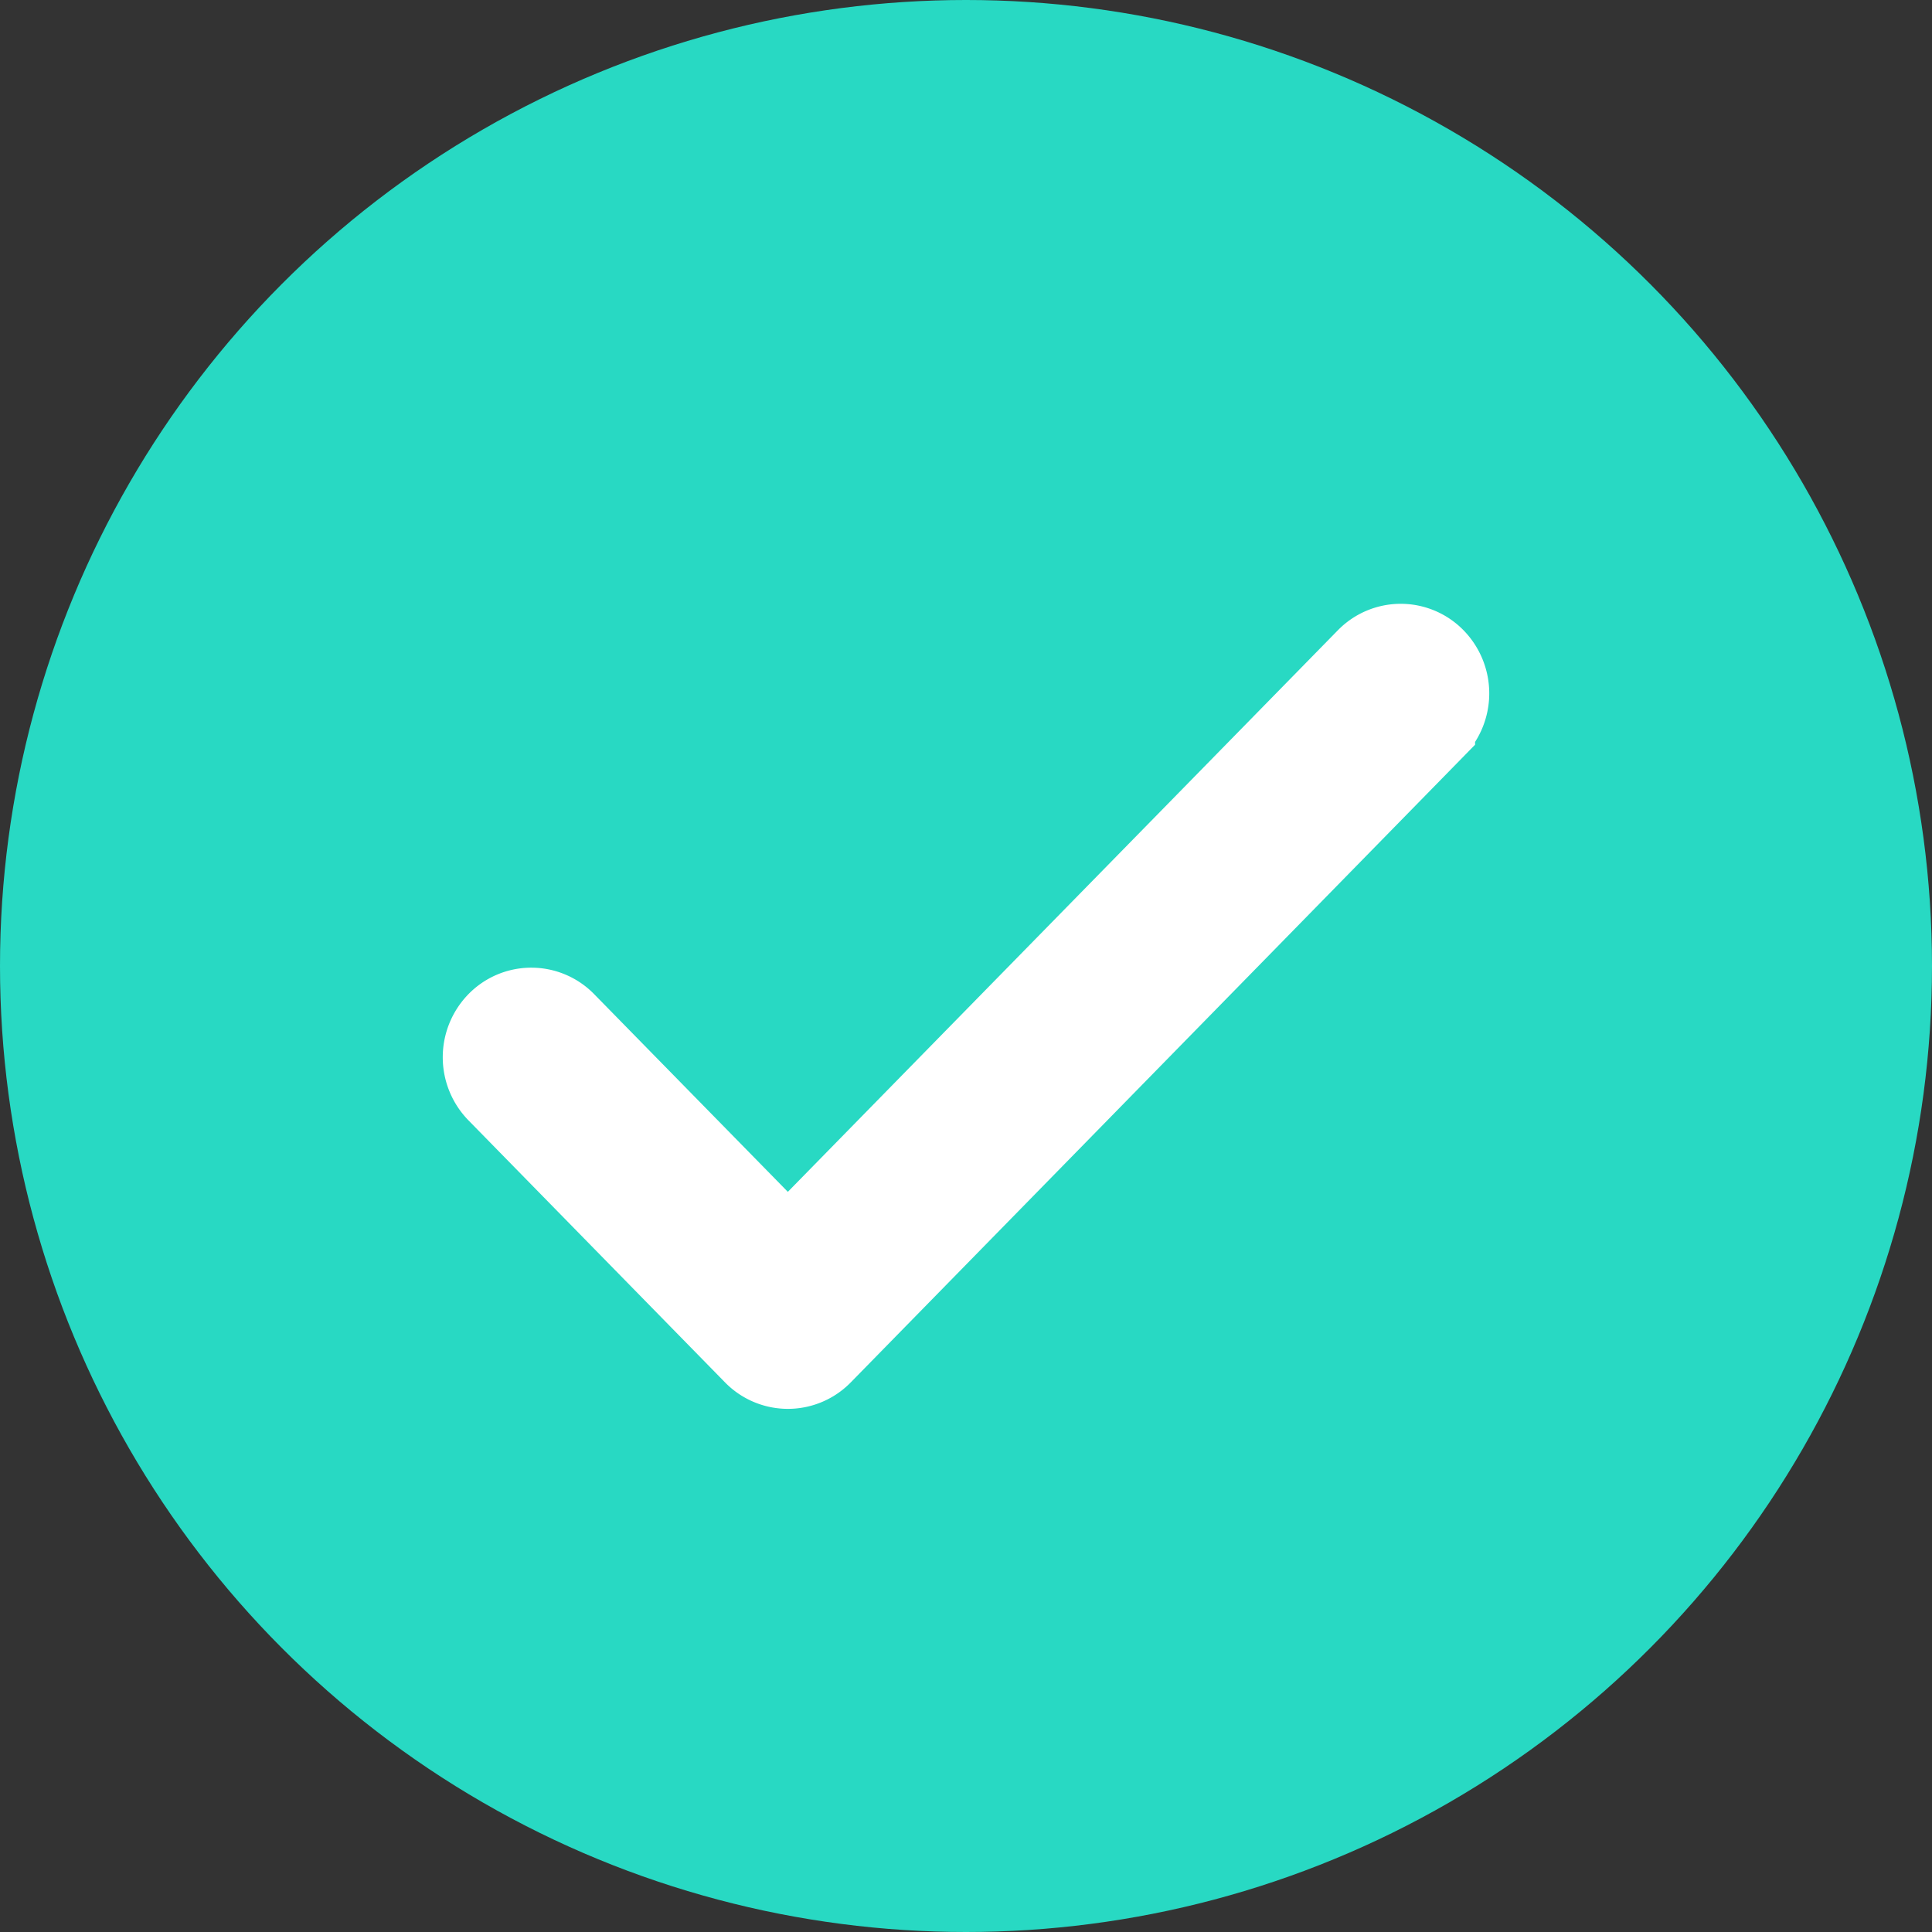
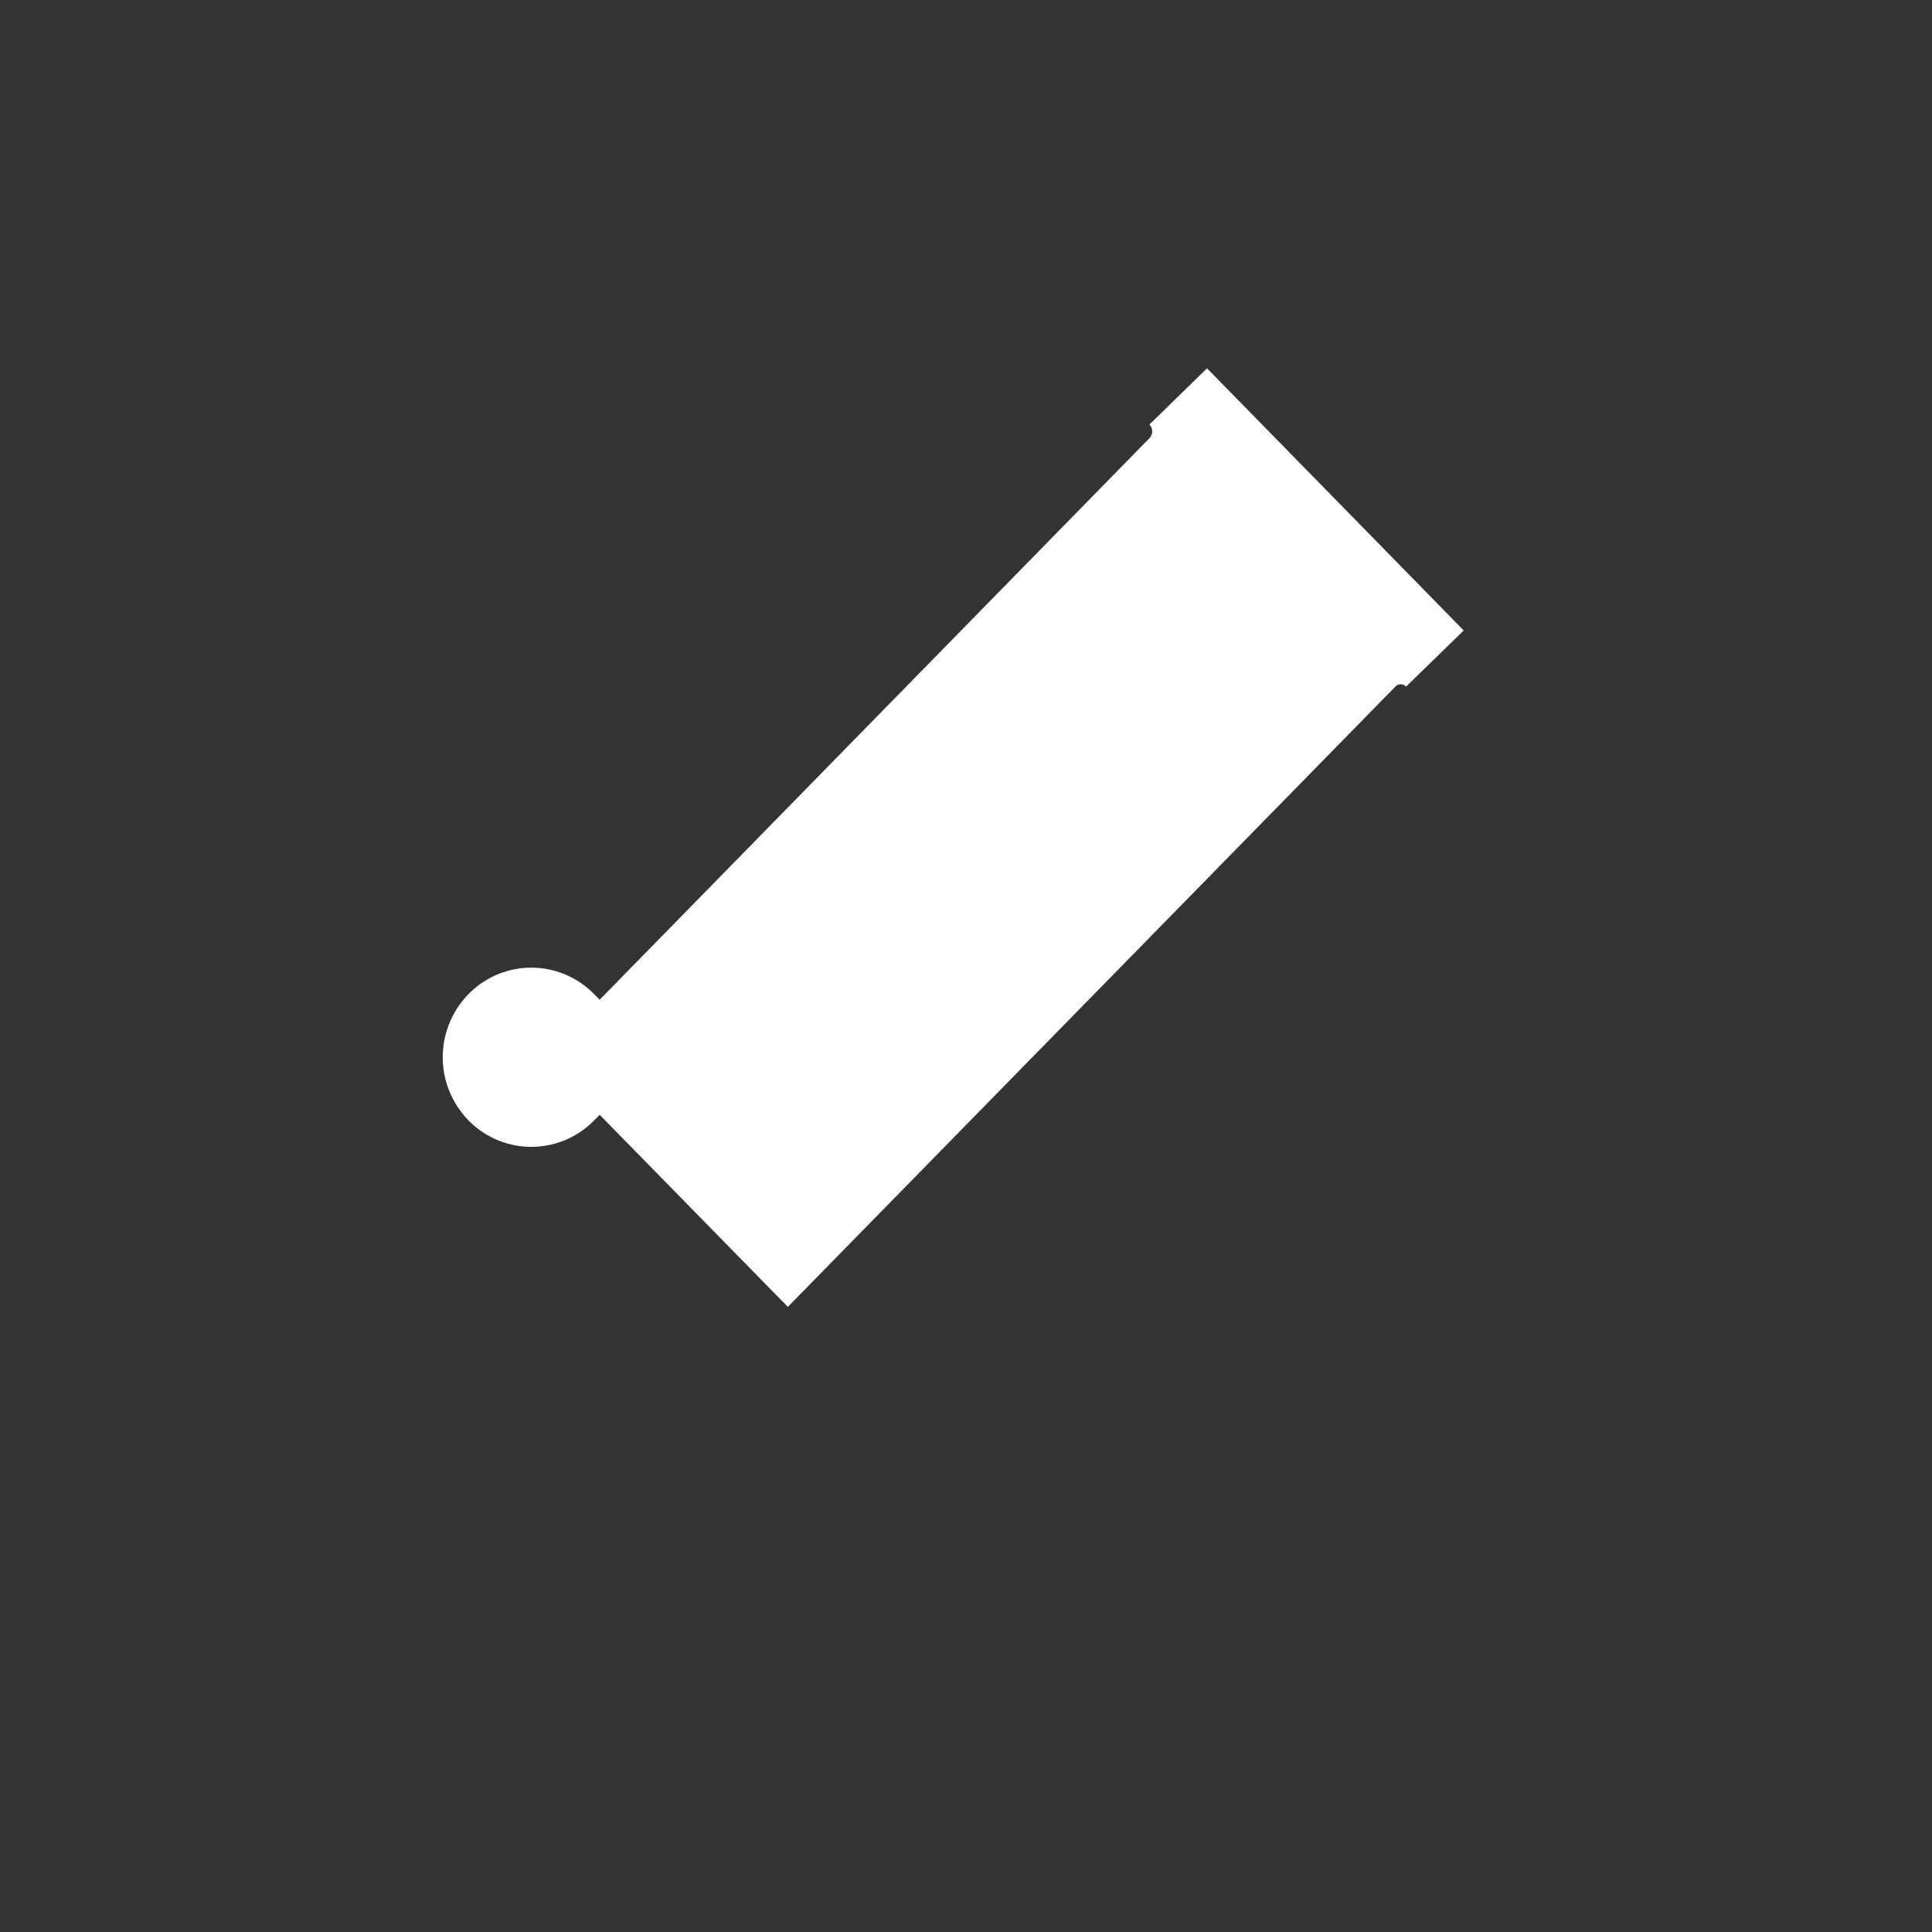
<svg xmlns="http://www.w3.org/2000/svg" width="24" height="24">
  <rect width="100%" height="100%" fill="#333333" stroke="none" />
  <g fill="none" fill-rule="evenodd">
-     <circle cx="12" cy="12" r="12" fill="#28D9C3" />
-     <path fill="#FFF" stroke="#FFF" d="M17.824 8.18a.591.591 0 00-.848 0l-7.189 7.34-2.763-2.82a.591.591 0 00-.848 0 .622.622 0 000 .867l3.187 3.255a.592.592 0 00.849 0l7.612-7.775a.622.622 0 000-.867z" />
+     <path fill="#FFF" stroke="#FFF" d="M17.824 8.18a.591.591 0 00-.848 0l-7.189 7.34-2.763-2.82a.591.591 0 00-.848 0 .622.622 0 000 .867a.592.592 0 00.849 0l7.612-7.775a.622.622 0 000-.867z" />
  </g>
</svg>